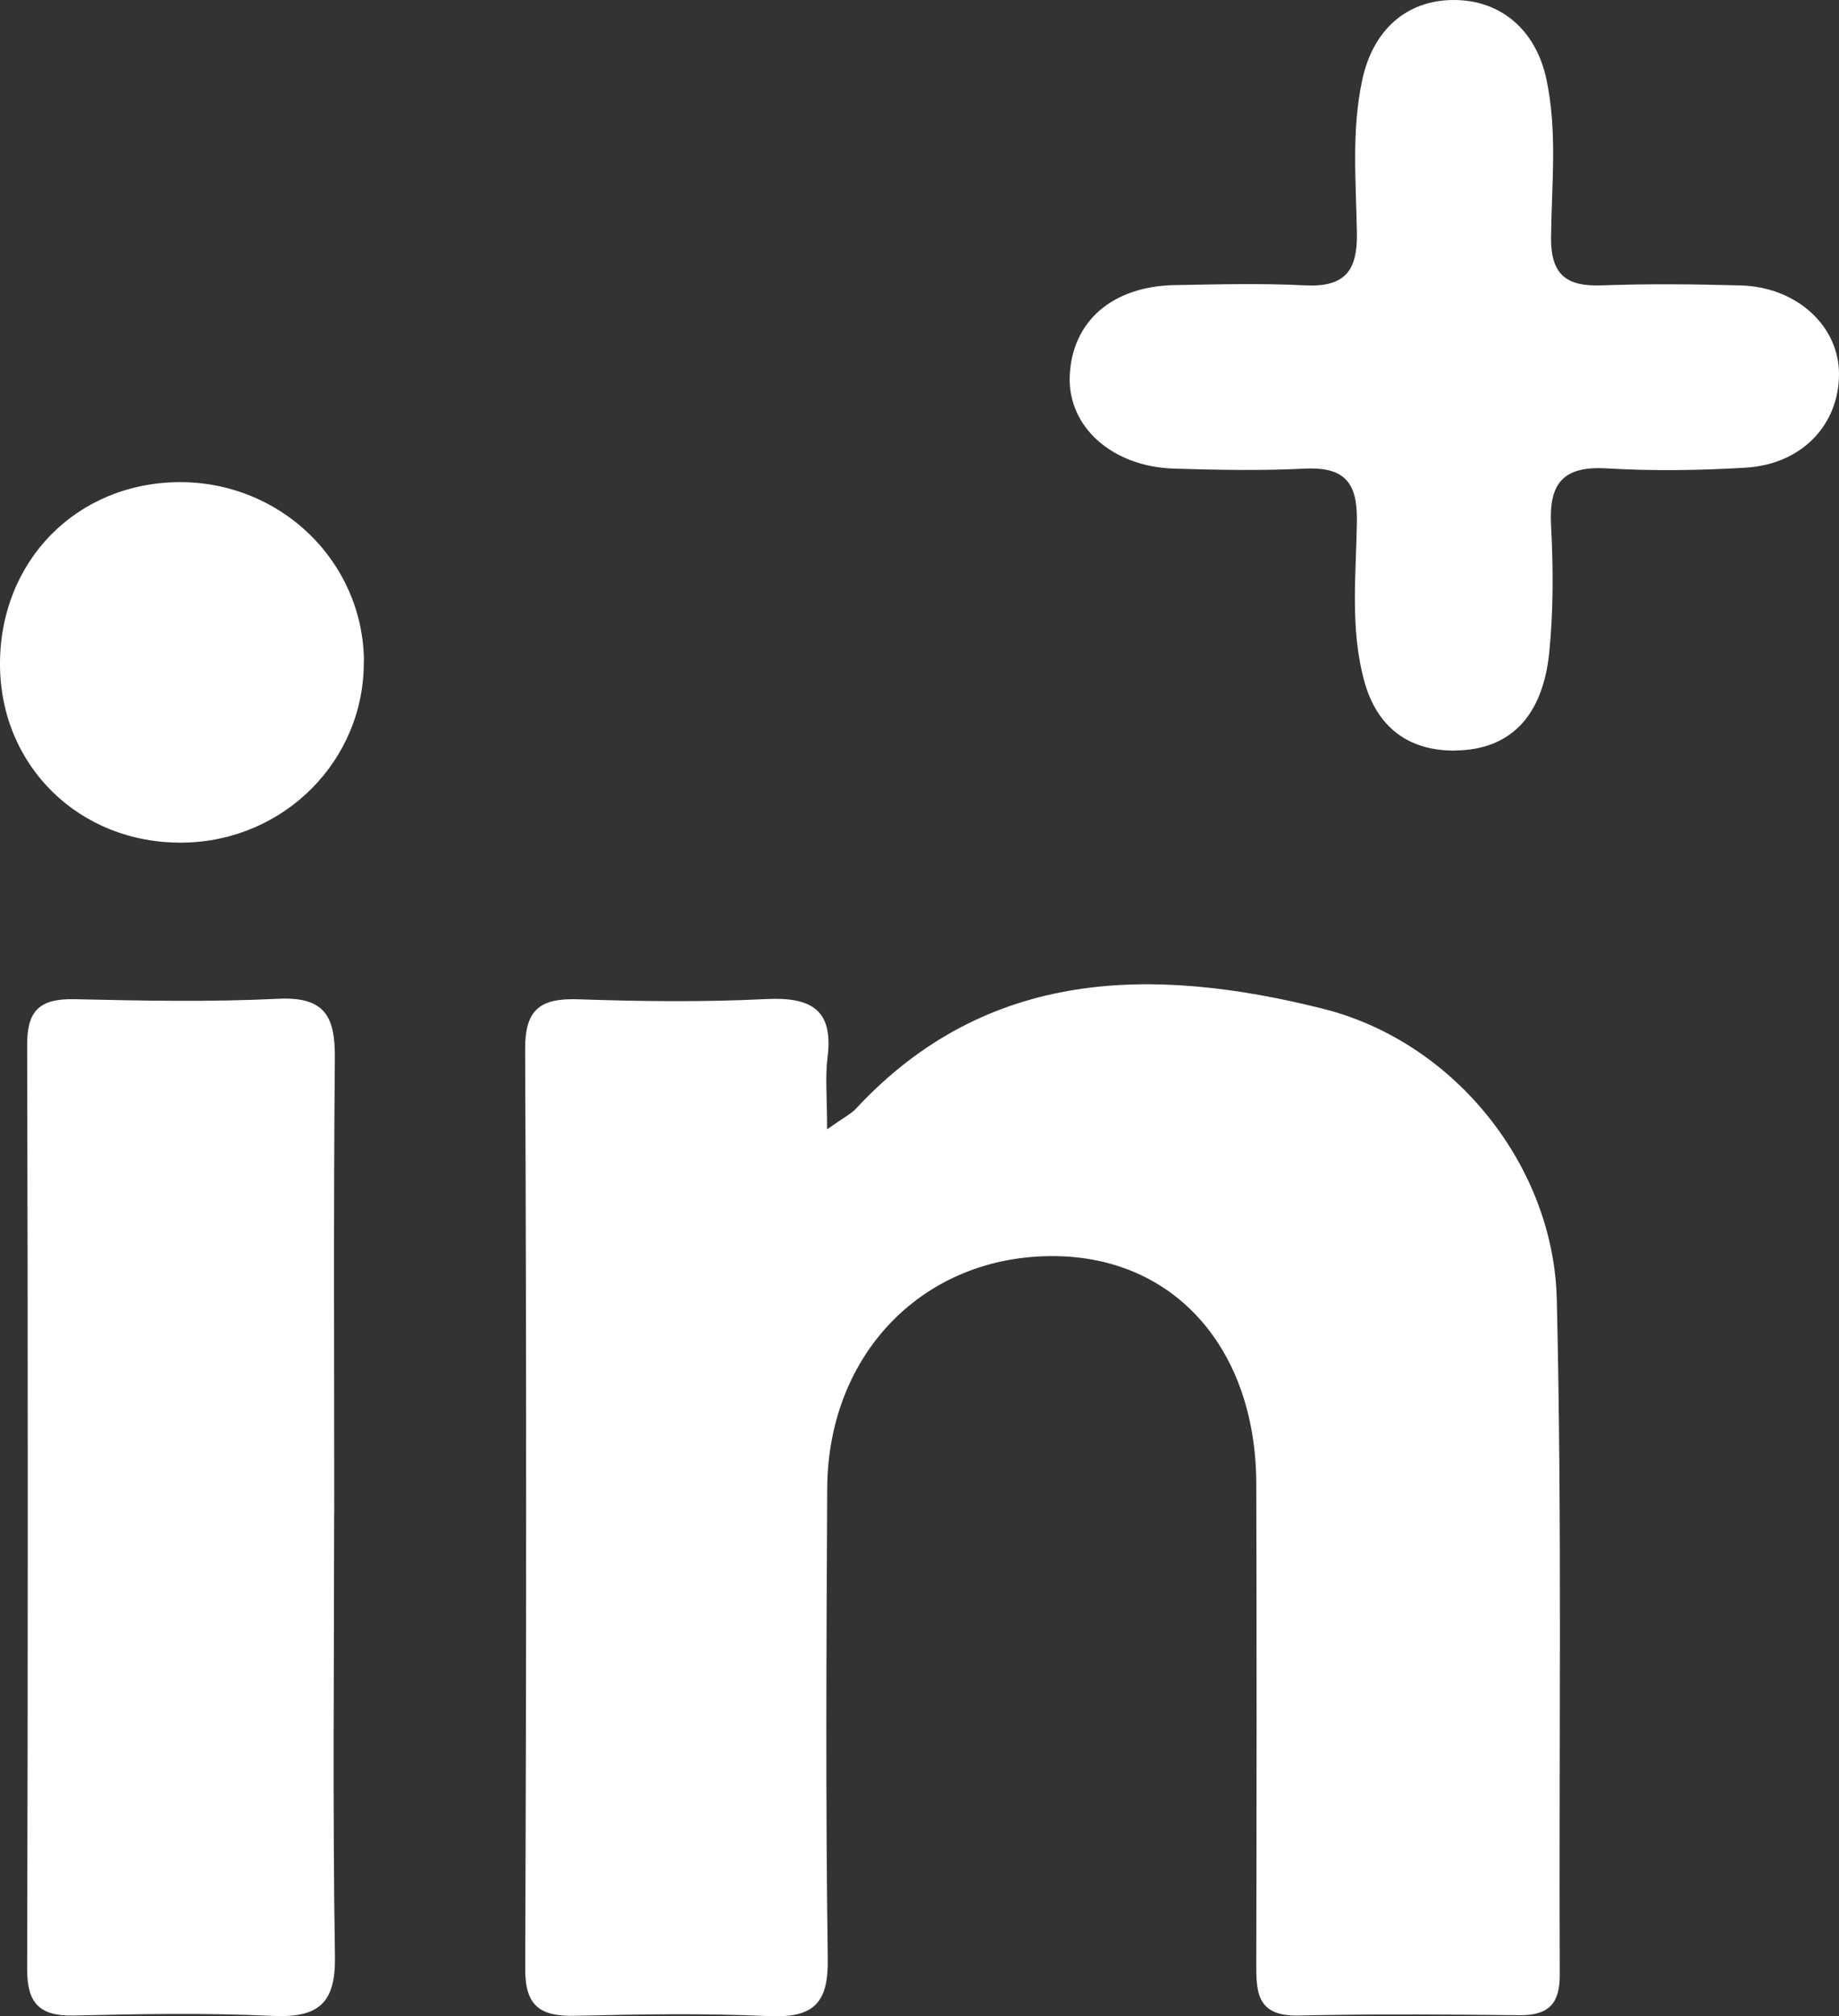
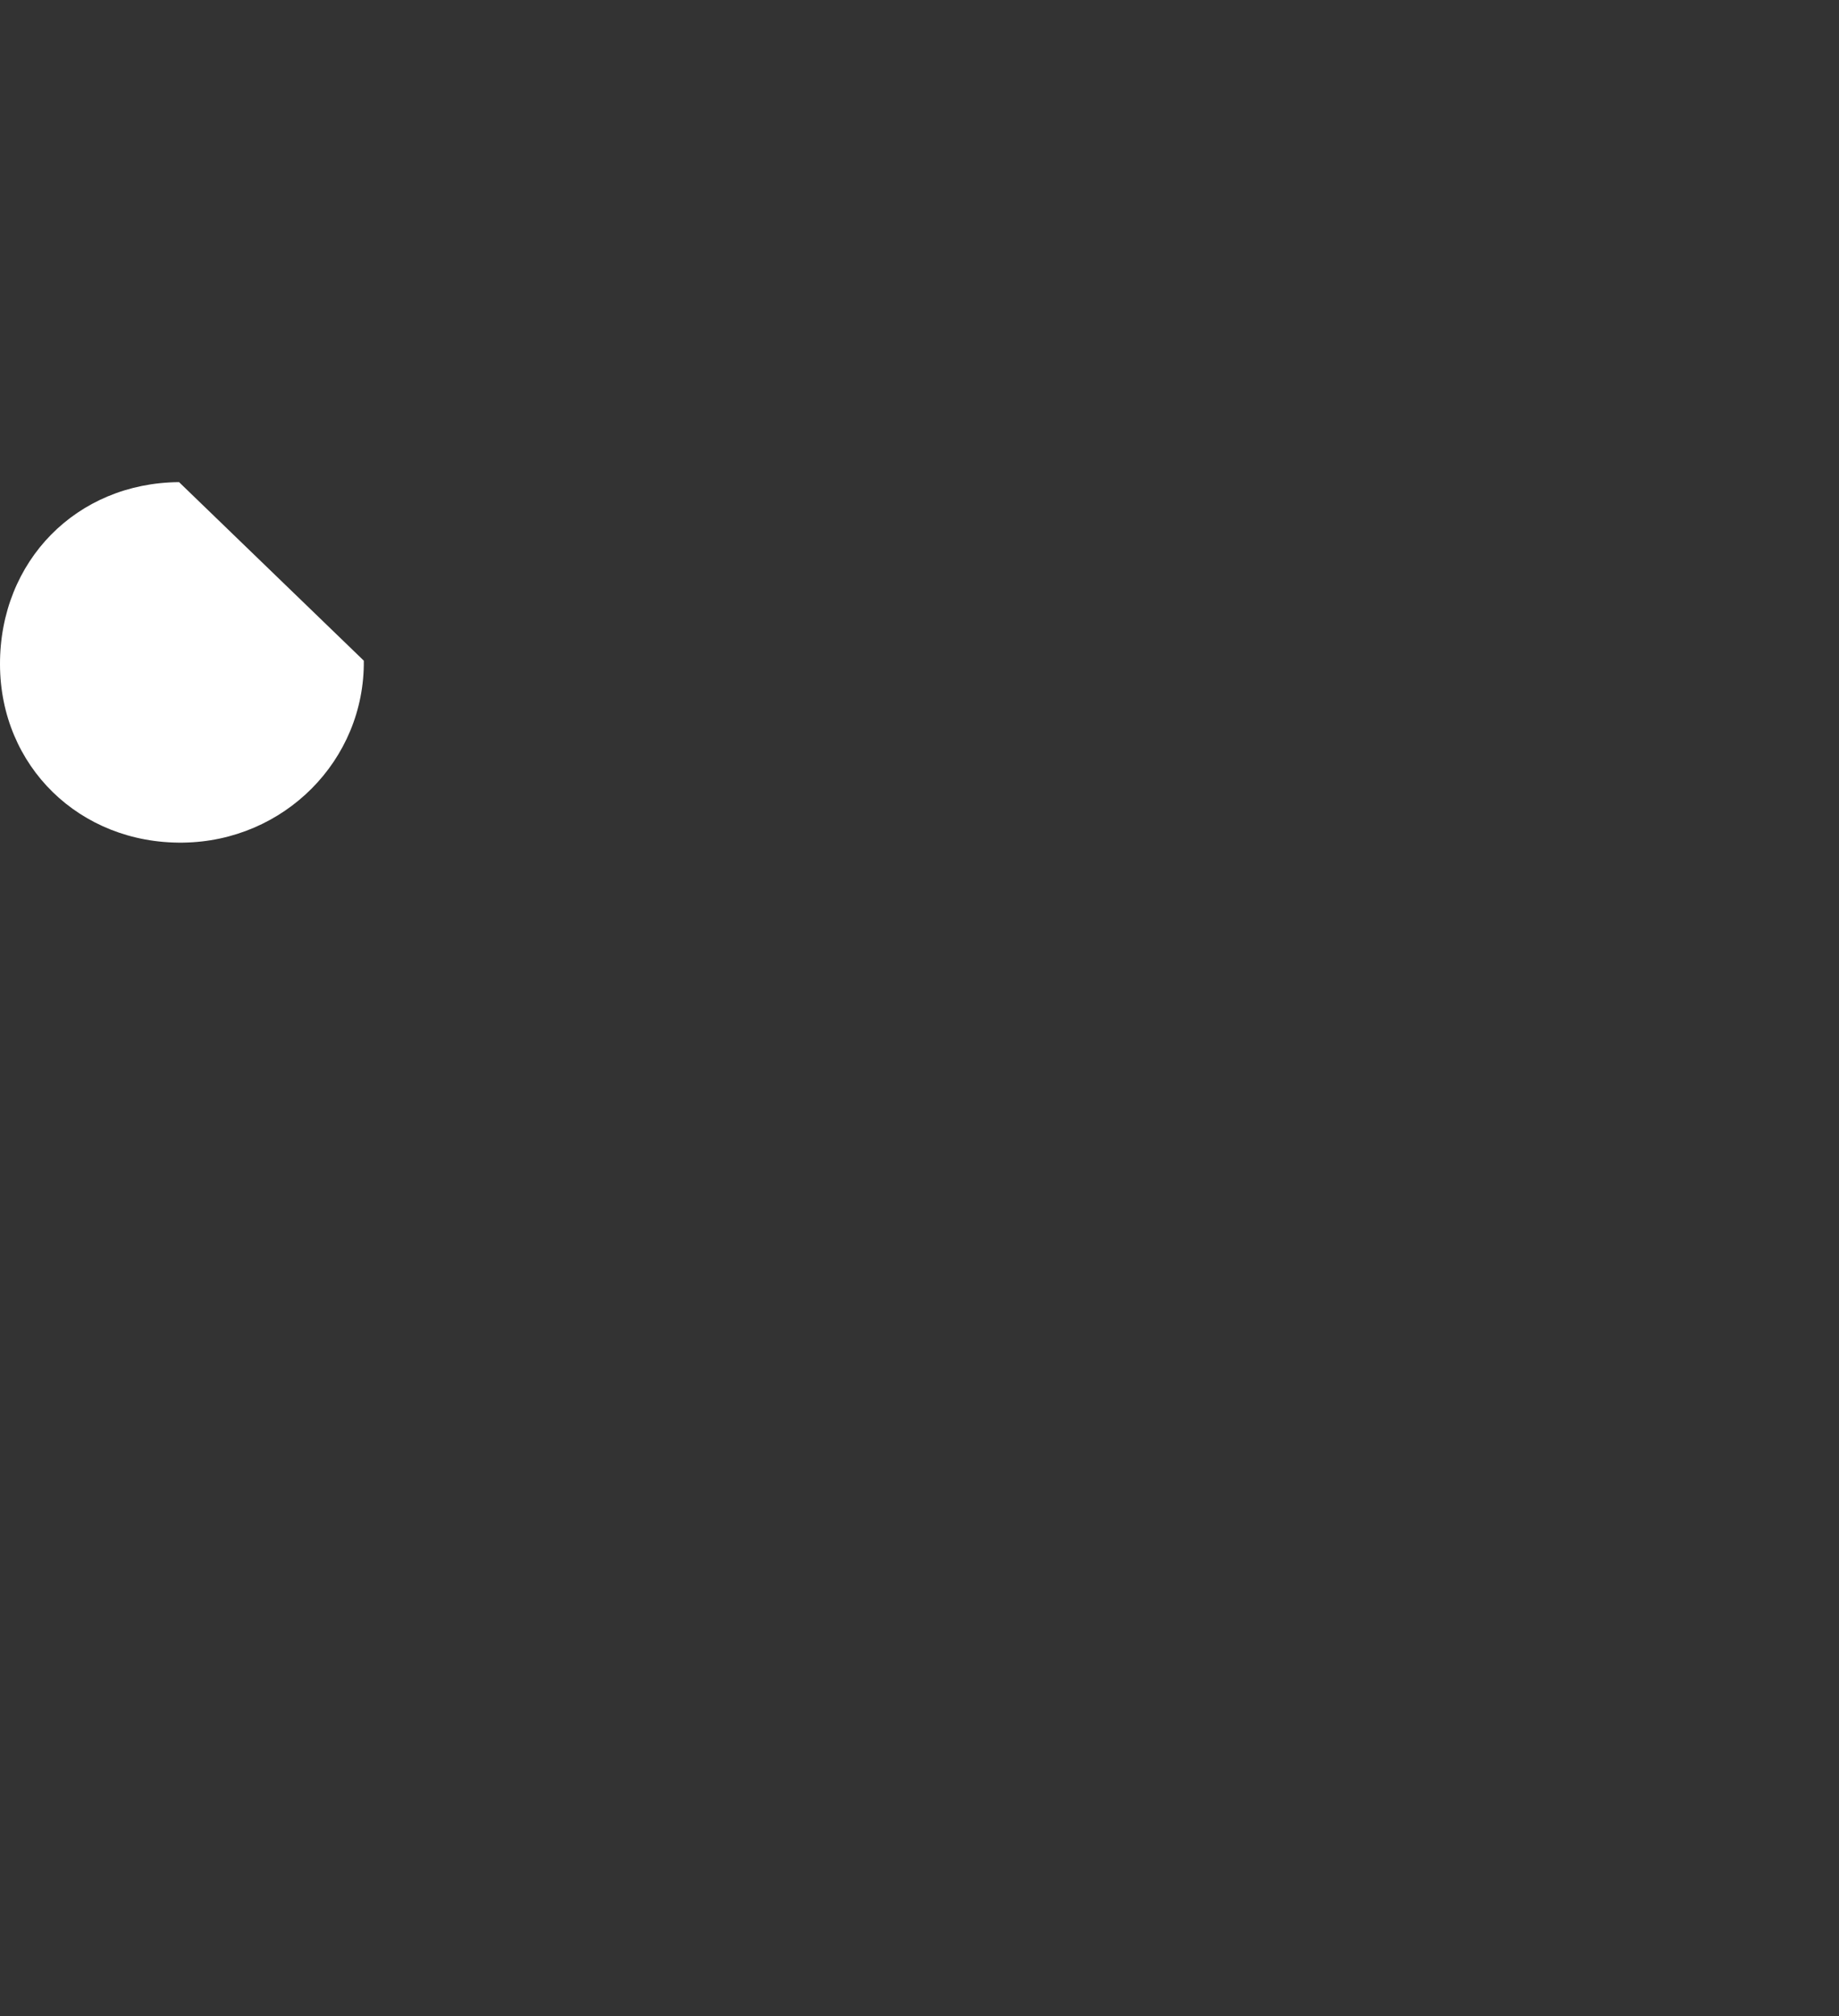
<svg xmlns="http://www.w3.org/2000/svg" width="52" height="57" viewBox="0 0 52 57" fill="none">
  <rect x="0" y="0" width="52" height="57" fill="#333333" stroke="none" />
-   <path d="M23.381 31.93C23.88 31.576 24.072 31.485 24.204 31.341C27.914 27.348 32.608 27.316 37.398 28.514C41.146 29.451 43.93 32.977 44.02 36.726C44.171 43.093 44.078 49.462 44.104 55.832C44.107 56.616 43.811 56.976 42.978 56.97C40.892 56.948 38.803 56.932 36.716 56.979C35.482 57.008 35.523 56.246 35.523 55.421C35.533 50.933 35.536 46.441 35.523 41.952C35.514 38.124 33.209 35.538 29.817 35.51C26.14 35.479 23.41 38.247 23.391 42.08C23.368 46.519 23.343 50.955 23.407 55.393C23.423 56.644 22.992 57.051 21.738 56.995C19.922 56.913 18.099 56.942 16.28 56.986C15.283 57.011 14.846 56.722 14.852 55.66C14.884 46.992 14.888 38.328 14.849 29.661C14.843 28.536 15.274 28.213 16.354 28.25C18.119 28.31 19.89 28.332 21.652 28.244C22.95 28.178 23.571 28.551 23.4 29.896C23.33 30.451 23.388 31.025 23.388 31.94L23.381 31.93Z" fill="white" />
-   <path d="M9.448 42.77C9.448 46.949 9.403 51.127 9.471 55.305C9.493 56.619 9.021 57.051 7.706 56.989C5.835 56.901 3.957 56.935 2.083 56.979C1.109 57.001 0.768 56.619 0.768 55.681C0.791 46.961 0.791 38.237 0.768 29.517C0.768 28.561 1.135 28.229 2.093 28.247C4.019 28.291 5.954 28.329 7.876 28.235C9.236 28.169 9.477 28.796 9.468 29.924C9.429 34.206 9.451 38.488 9.451 42.773L9.448 42.77Z" fill="white" />
-   <path d="M10.287 18.677C10.316 21.492 8.034 23.787 5.169 23.821C2.257 23.856 0.006 21.665 1.42294e-05 18.781C-0.006 15.859 2.167 13.649 5.063 13.63C7.931 13.615 10.258 15.862 10.291 18.674L10.287 18.677Z" fill="white" />
-   <path d="M41.16 21.219C39.835 21.236 38.94 20.563 38.581 19.271C38.164 17.763 38.35 16.222 38.368 14.697C38.38 13.626 37.999 13.193 36.888 13.248C35.662 13.31 34.431 13.285 33.203 13.248C31.443 13.196 30.19 12.063 30.248 10.629C30.312 9.086 31.446 8.092 33.221 8.06C34.449 8.038 35.68 8.005 36.905 8.068C38.029 8.122 38.383 7.655 38.368 6.599C38.345 5.156 38.21 3.702 38.518 2.266C38.82 0.847 39.771 0.002 41.104 5.53044e-06C42.423 -0.002 43.428 0.832 43.728 2.246C44.041 3.72 43.873 5.218 43.858 6.704C43.847 7.74 44.264 8.107 45.289 8.068C46.601 8.02 47.916 8.033 49.228 8.07C50.807 8.115 52 9.218 52 10.572C52 12.011 50.947 13.124 49.363 13.221C48.053 13.3 46.734 13.318 45.427 13.241C44.163 13.166 43.797 13.7 43.858 14.848C43.921 16.043 43.926 17.256 43.807 18.446C43.619 20.282 42.678 21.196 41.16 21.216V21.219Z" fill="white" />
+   <path d="M10.287 18.677C10.316 21.492 8.034 23.787 5.169 23.821C2.257 23.856 0.006 21.665 1.42294e-05 18.781C-0.006 15.859 2.167 13.649 5.063 13.63L10.287 18.677Z" fill="white" />
</svg>